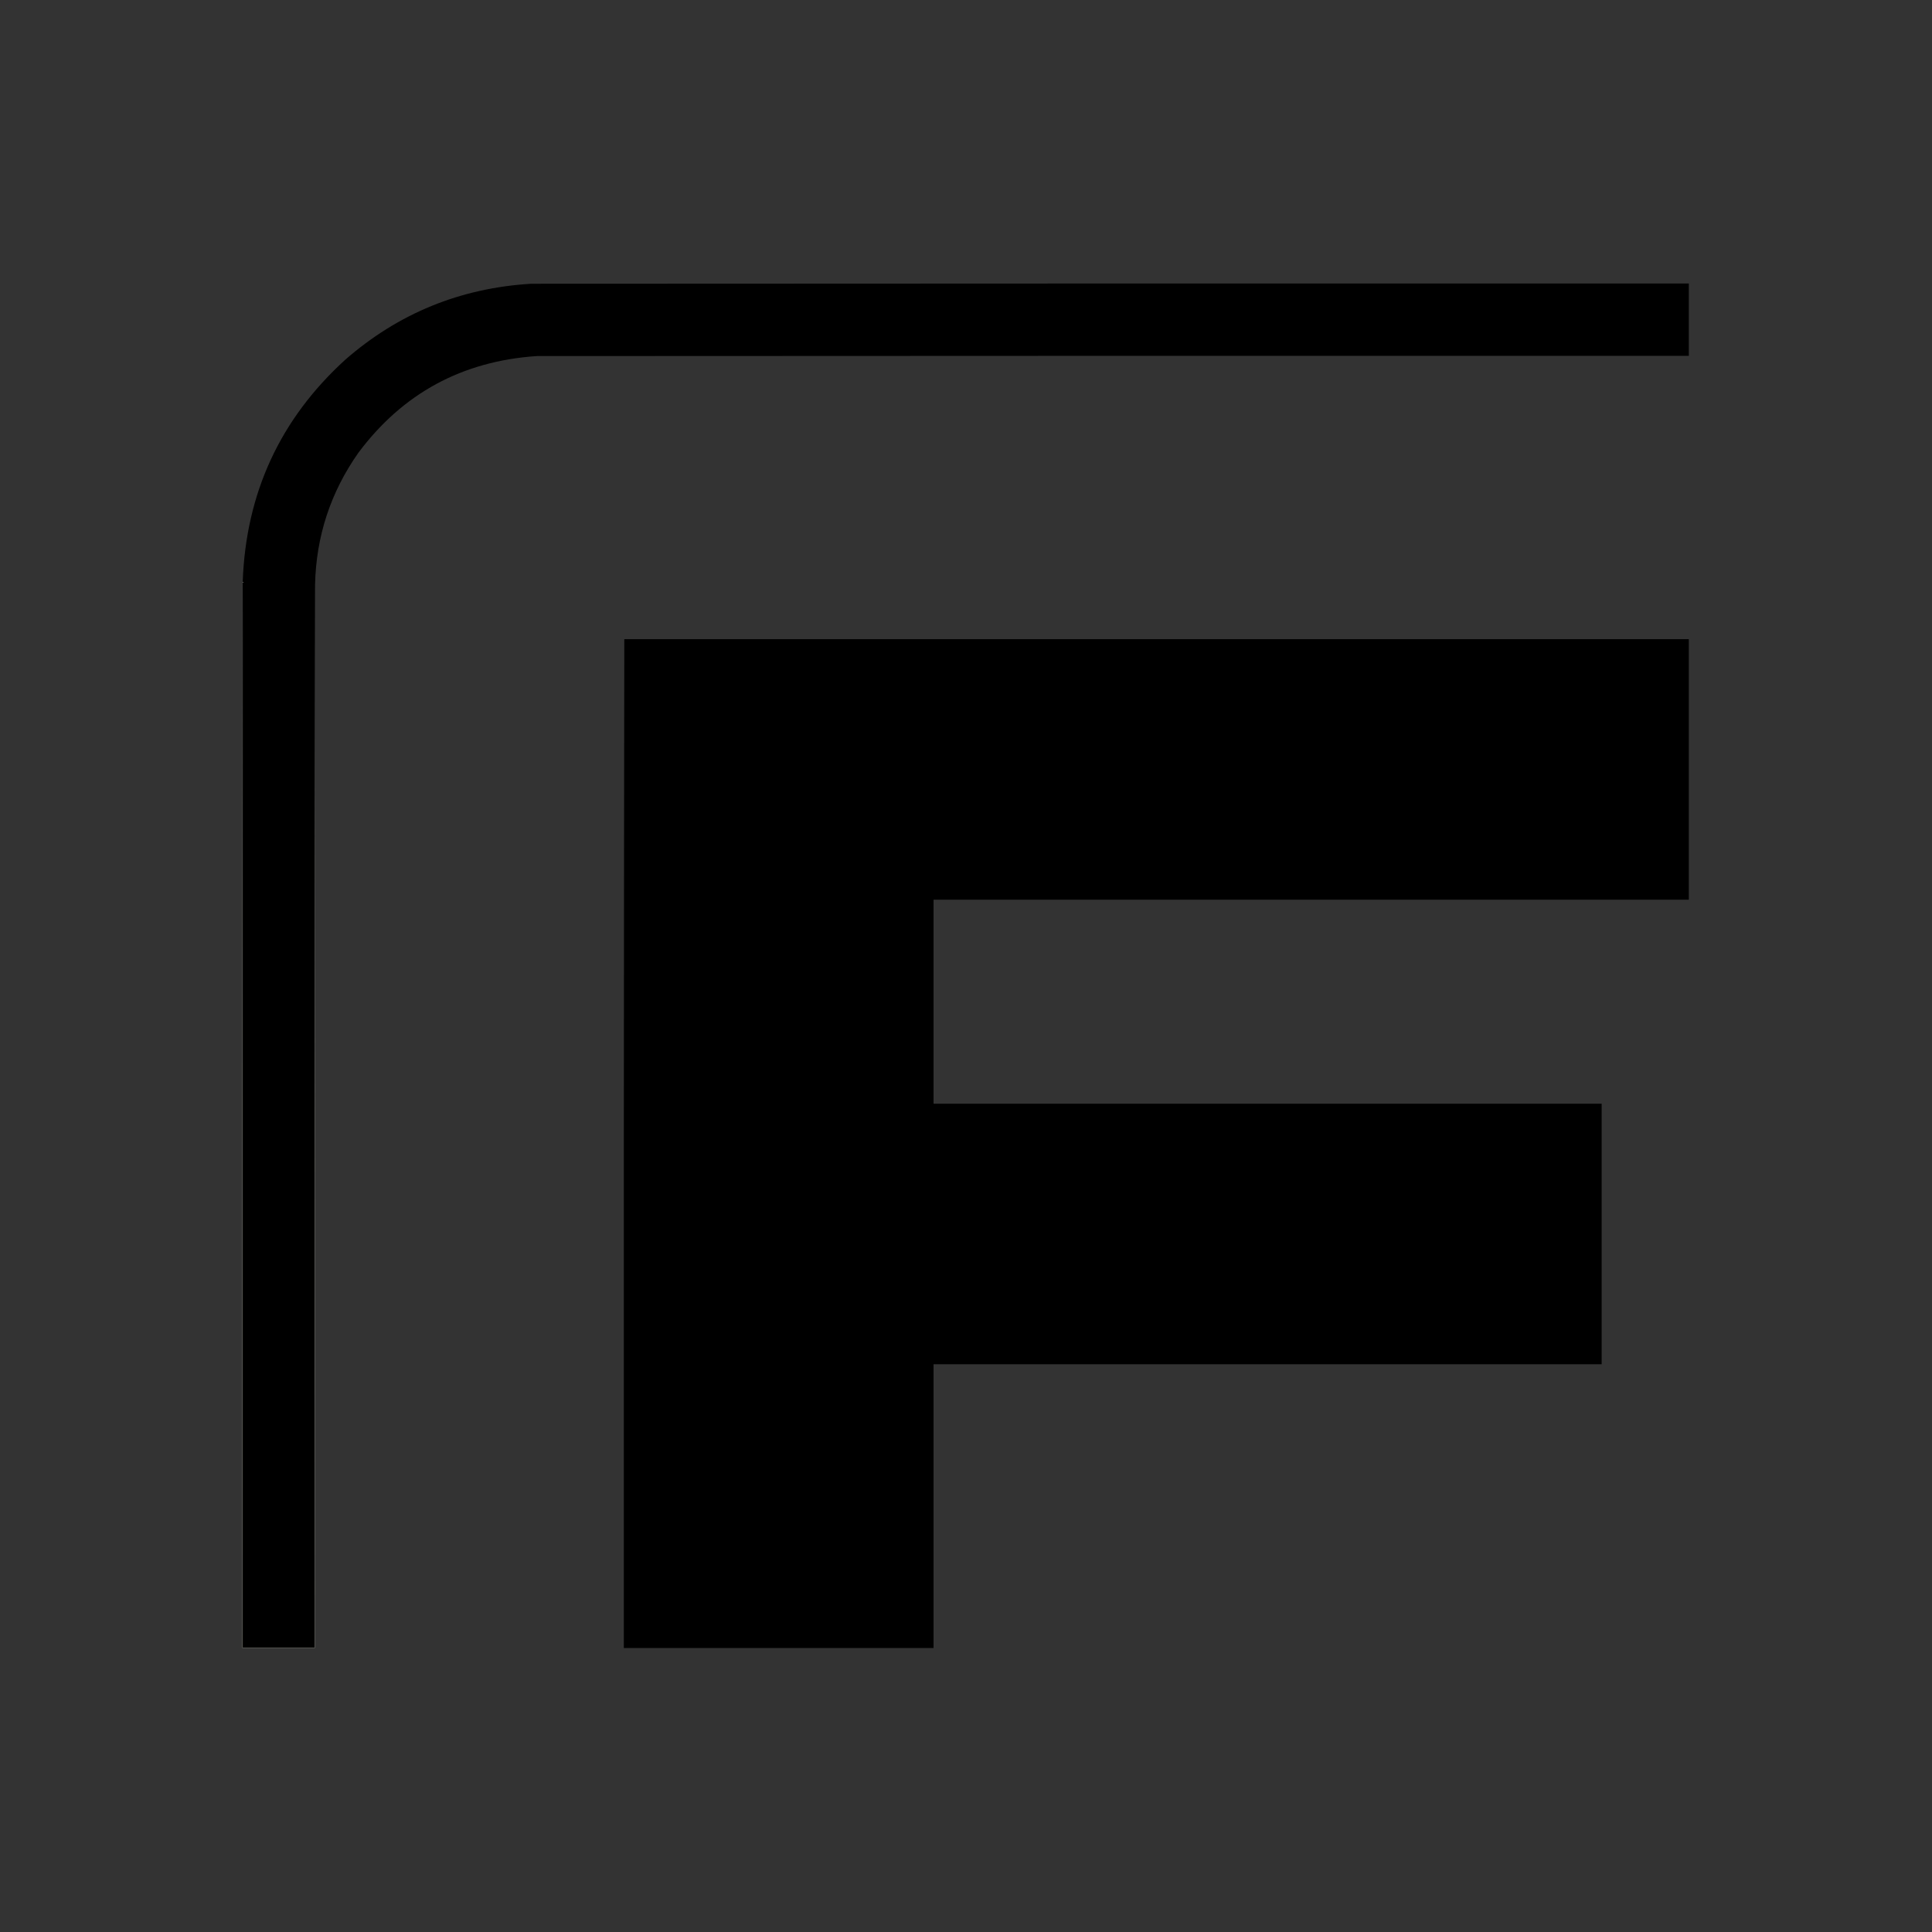
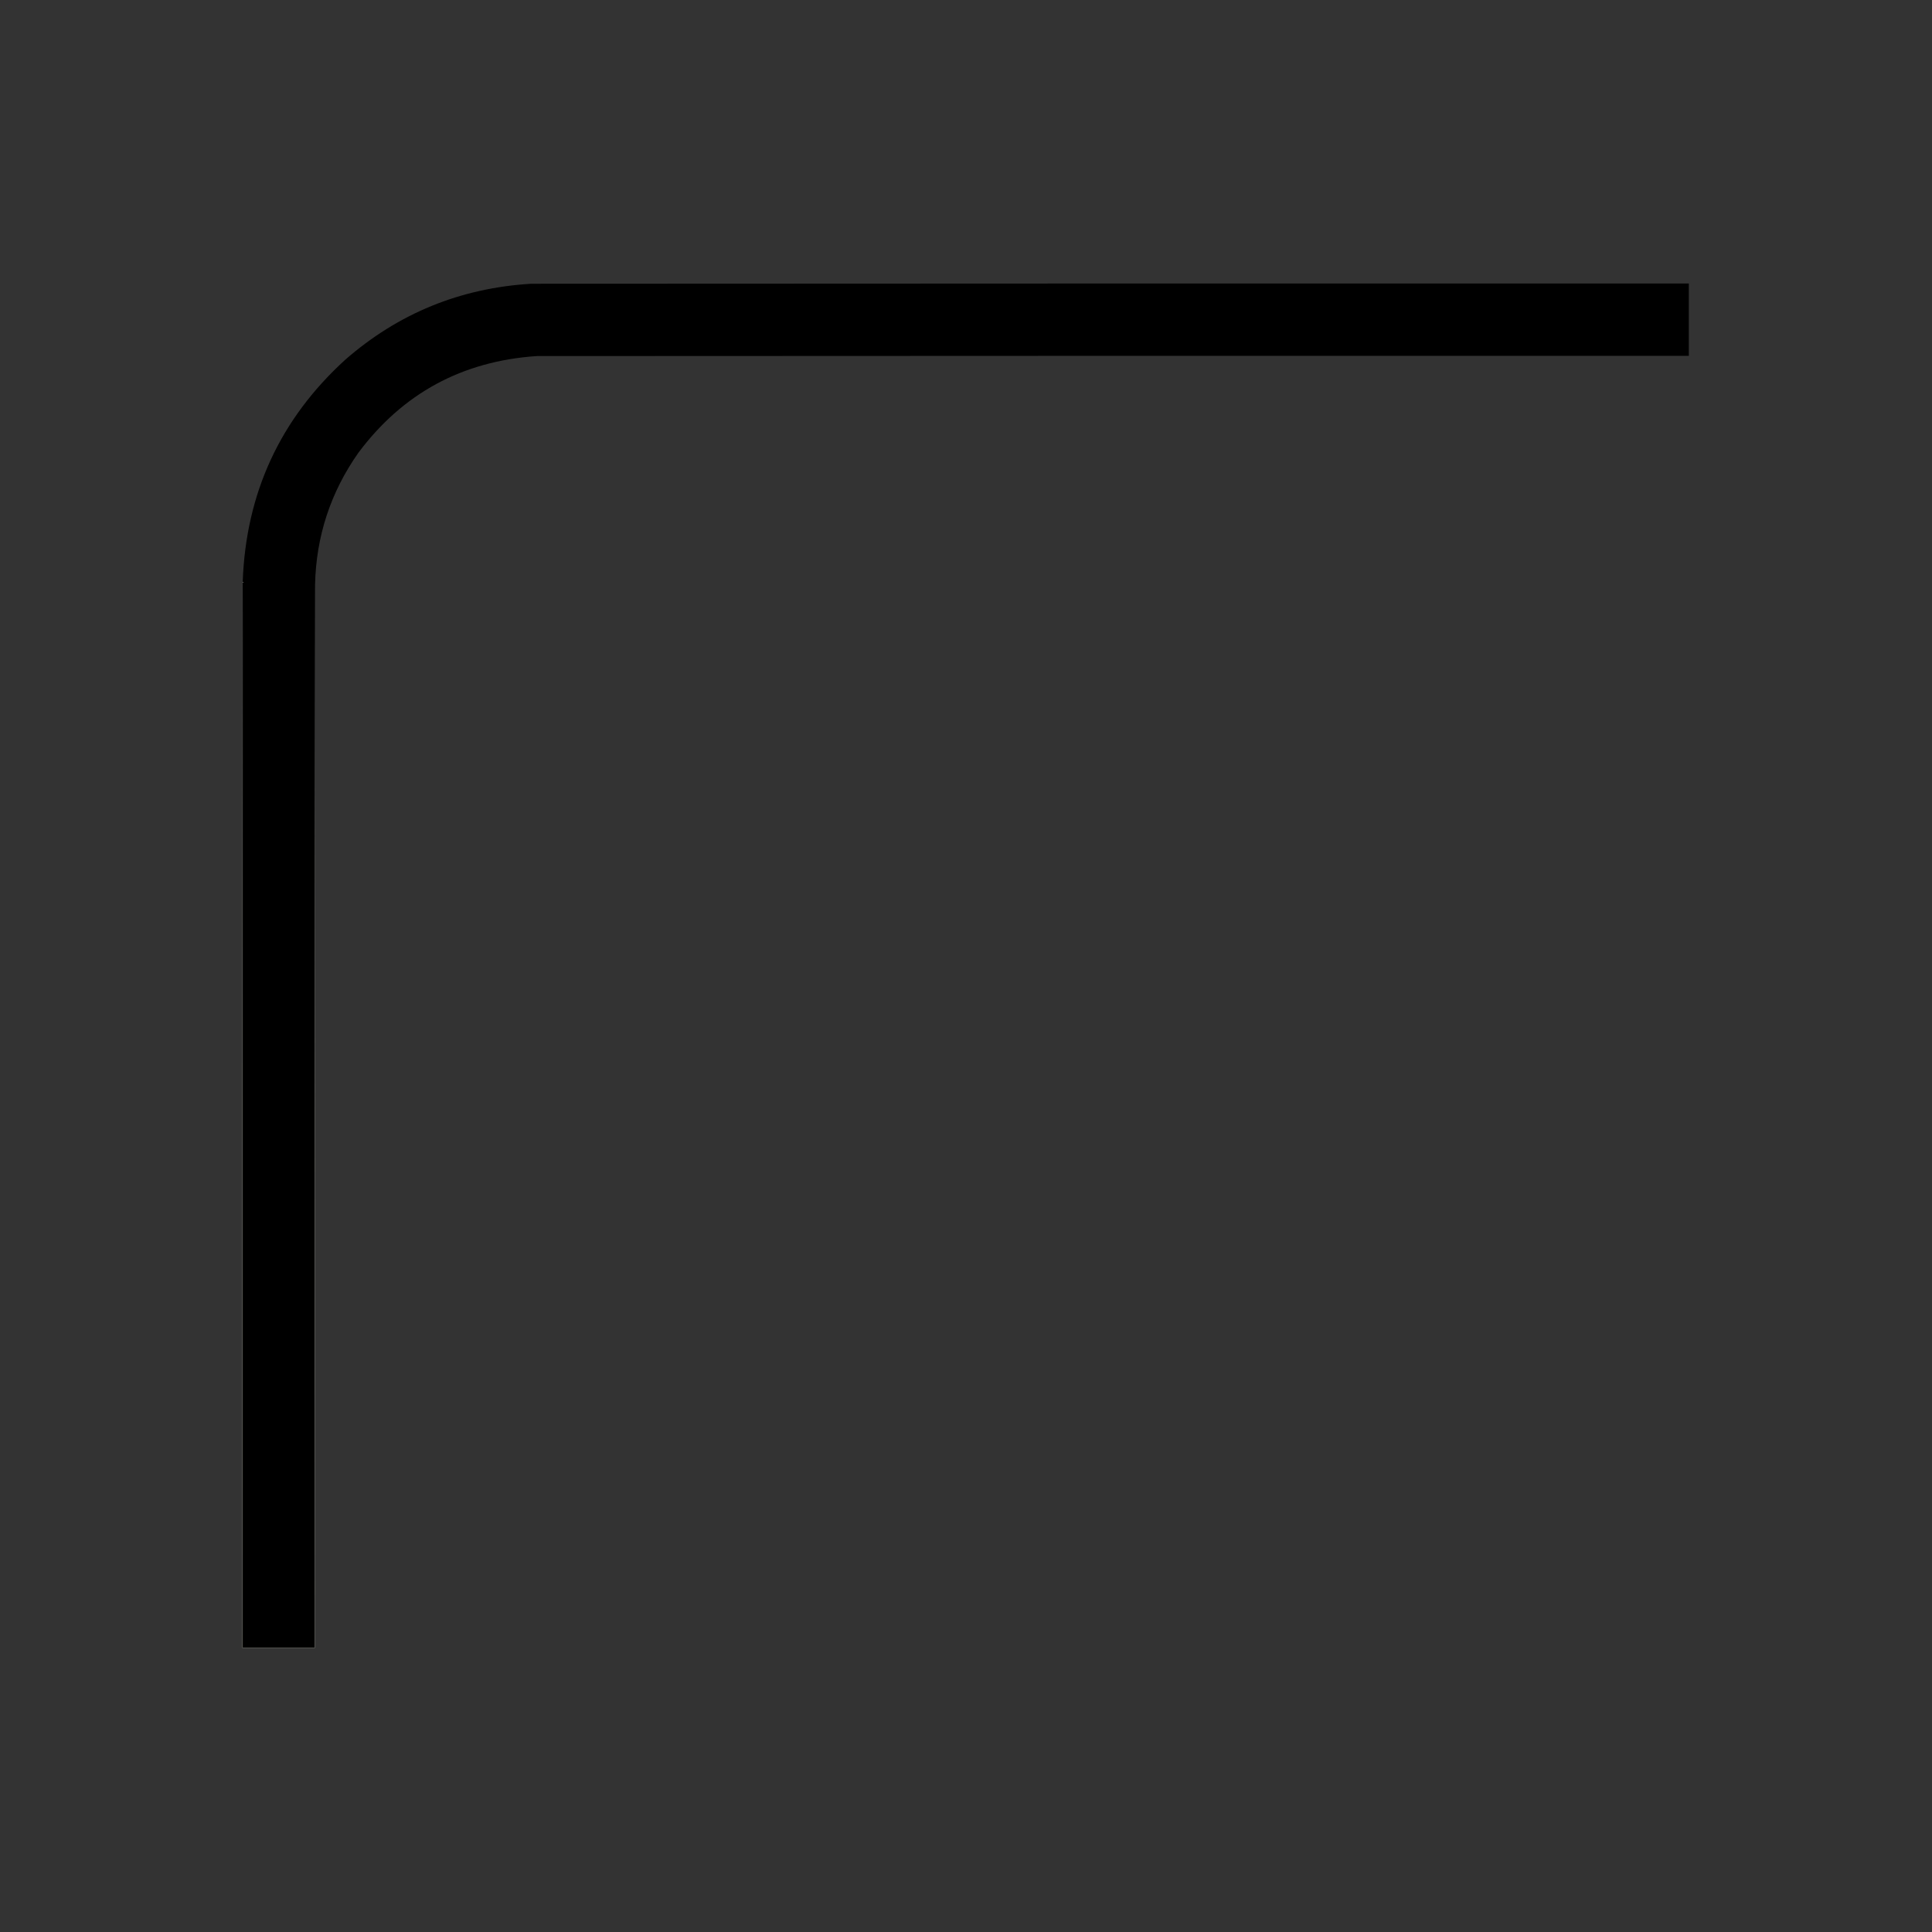
<svg xmlns="http://www.w3.org/2000/svg" version="1.1" width="4167px" height="4167px" style="shape-rendering:geometricPrecision; text-rendering:geometricPrecision; image-rendering:optimizeQuality; fill-rule:evenodd; clip-rule:evenodd">
  <rect width="100%" height="100%" fill="#333333" stroke="none" />
  <g>
-     <path style="opacity:1" fill="#000000" d="M 679.5,1261.5 C 678.5,2025.33 678.167,2789.33 678.5,3553.5C 626.833,3553.5 575.167,3553.5 523.5,3553.5C 523.5,2787.17 523.5,2020.83 523.5,1254.5C 530.405,1063.56 604.071,904.058 744.5,776C 859.007,675.957 992.674,621.291 1145.5,612C 1977.83,611.5 2810.17,611.333 3642.5,611.5C 3642.5,663.5 3642.5,715.5 3642.5,767.5C 2814.17,767.333 1985.83,767.5 1157.5,768C 996.849,778.888 868.682,848.388 773,976.5C 712.969,1061.76 681.802,1156.76 679.5,1261.5 Z" />
+     <path style="opacity:1" fill="#000000" d="M 679.5,1261.5 C 678.5,2025.33 678.167,2789.33 678.5,3553.5C 626.833,3553.5 575.167,3553.5 523.5,3553.5C 523.5,2787.17 523.5,2020.83 523.5,1254.5C 530.405,1063.56 604.071,904.058 744.5,776C 859.007,675.957 992.674,621.291 1145.5,612C 1977.83,611.5 2810.17,611.333 3642.5,611.5C 3642.5,663.5 3642.5,715.5 3642.5,767.5C 2814.17,767.333 1985.83,767.5 1157.5,768C 996.849,778.888 868.682,848.388 773,976.5C 712.969,1061.76 681.802,1156.76 679.5,1261.5 " />
  </g>
  <g>
-     <path style="opacity:1" fill="#000000" d="M 1346.5,1378.5 C 2111.83,1378.5 2877.17,1378.5 3642.5,1378.5C 3642.5,1565.83 3642.5,1753.17 3642.5,1940.5C 3099.5,1940.5 2556.5,1940.5 2013.5,1940.5C 2013.5,2087.17 2013.5,2233.83 2013.5,2380.5C 2493.83,2380.5 2974.17,2380.5 3454.5,2380.5C 3454.5,2567.83 3454.5,2755.17 3454.5,2942.5C 2974.17,2942.5 2493.83,2942.5 2013.5,2942.5C 2013.5,3146.5 2013.5,3350.5 2013.5,3554.5C 1790.83,3554.5 1568.17,3554.5 1345.5,3554.5C 1345.17,2829.1 1345.5,2103.76 1346.5,1378.5 Z" />
-   </g>
+     </g>
  <g>
    <path style="opacity:1" fill="#656560" d="M 523.5,1254.5 C 523.5,2020.83 523.5,2787.17 523.5,3553.5C 575.167,3553.5 626.833,3553.5 678.5,3553.5C 678.167,2789.33 678.5,2025.33 679.5,1261.5C 679.5,2025.83 679.5,2790.17 679.5,3554.5C 627.167,3554.5 574.833,3554.5 522.5,3554.5C 522.167,2787.67 522.5,2021 523.5,1254.5 Z" />
  </g>
  <g>
    <path style="opacity:0.565" fill="#f8f8ec" d="M 4166.5,4165.5 C 4166.5,4165.83 4166.5,4166.17 4166.5,4166.5C 4165.83,4166.02 4165.83,4165.69 4166.5,4165.5 Z" />
  </g>
  <style>
@media (prefers-color-scheme: dark) {
      path {
        fill: white !important;
      }
      ellipse {
          fill: #000000 !important;
      }
    }
</style>
</svg>